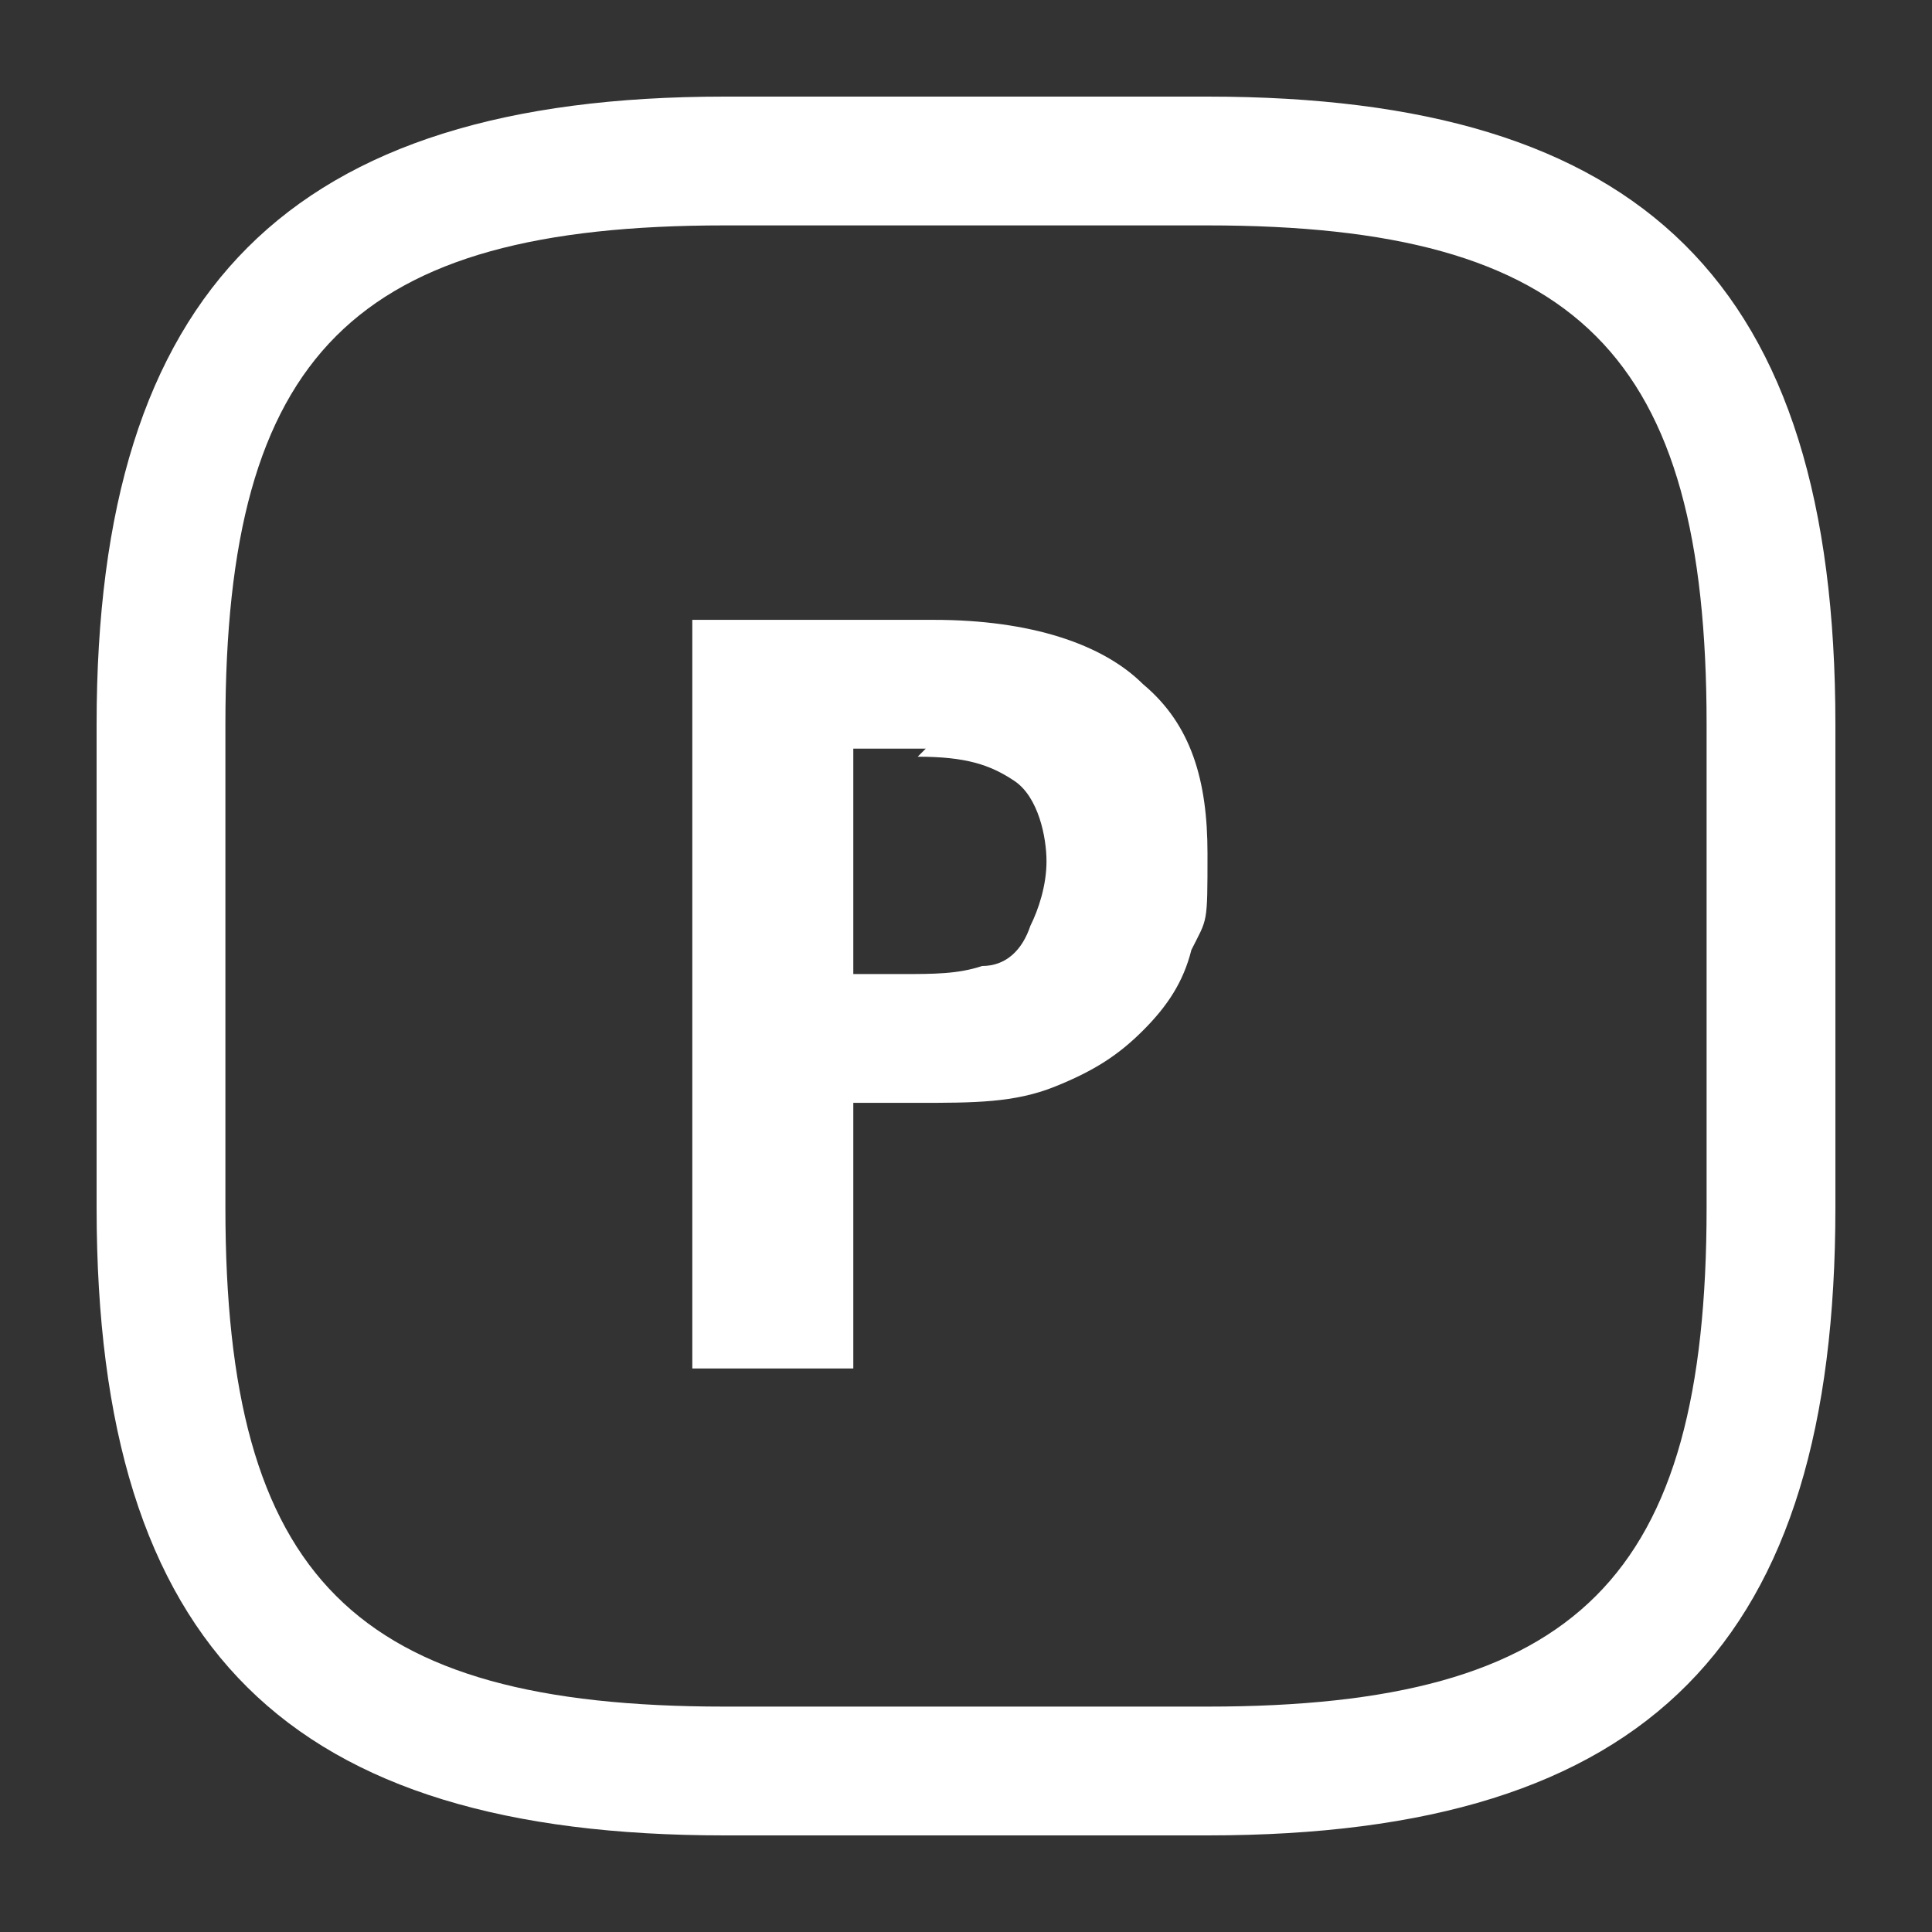
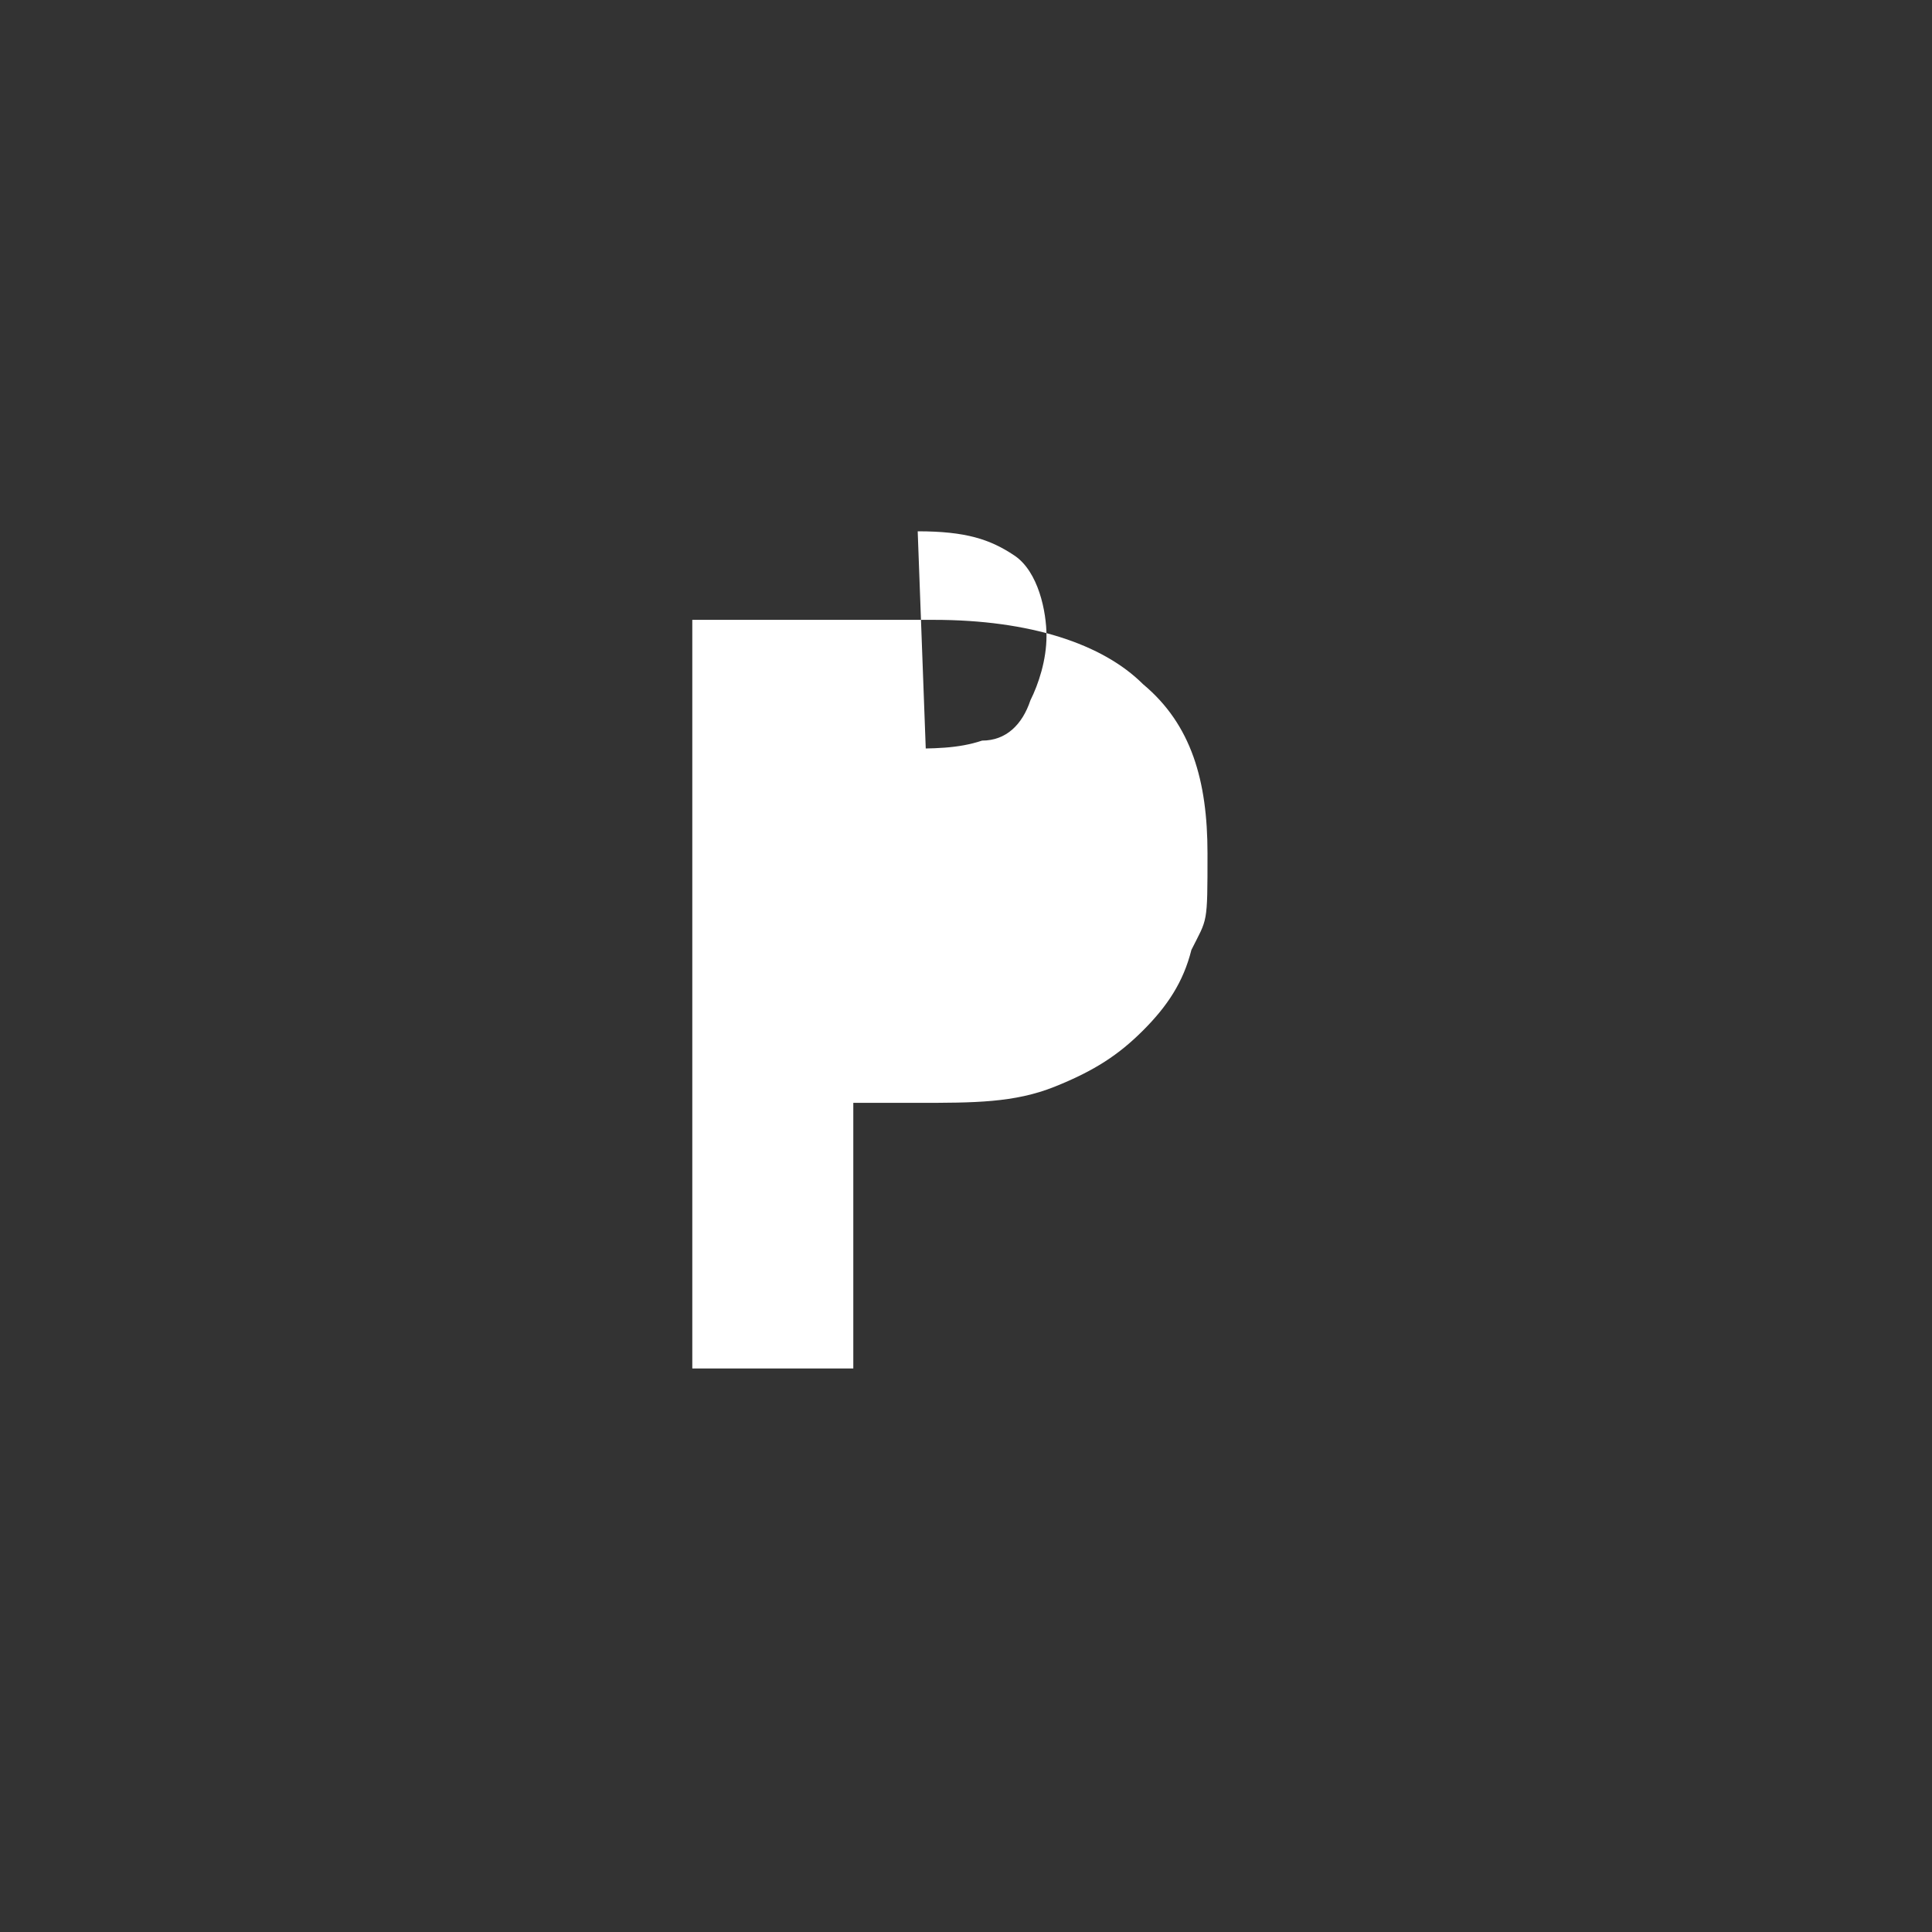
<svg xmlns="http://www.w3.org/2000/svg" id="Layer_1" data-name="Layer 1" version="1.1" viewBox="0 0 24 24">
  <rect x="0" y="0" width="24" height="24" fill="#333333" stroke="none" />
  <defs>
    <style>
      .cls-1 {
        fill: #fff;
        stroke-width: 0px;
      }
    </style>
  </defs>
-   <path class="cls-1" d="M15,22.8h-6c-5.4,0-7.8-2.3-7.8-7.8v-6C1.2,3.6,3.6,1.2,9,1.2h6c5.4,0,7.8,2.3,7.8,7.8v6c0,5.4-2.3,7.8-7.8,7.8ZM9,2.8c-4.6,0-6.2,1.6-6.2,6.2v6c0,4.6,1.6,6.2,6.2,6.2h6c4.6,0,6.2-1.6,6.2-6.2v-6c0-4.6-1.6-6.2-6.2-6.2h-6Z" />
-   <path class="cls-1" d="M11.6,7.7c1.2,0,2.1.3,2.6.8.6.5.8,1.2.8,2.1s0,.8-.2,1.2c-.1.4-.3.7-.6,1-.3.3-.6.5-1.1.7-.5.2-1,.2-1.7.2h-.8v3.3h-2V7.7h3ZM11.5,9.3h-.9v2.8h.6c.4,0,.7,0,1-.1.3,0,.5-.2.6-.5.1-.2.2-.5.2-.8s-.1-.8-.4-1c-.3-.2-.6-.3-1.2-.3Z" />
+   <path class="cls-1" d="M11.6,7.7c1.2,0,2.1.3,2.6.8.6.5.8,1.2.8,2.1s0,.8-.2,1.2c-.1.4-.3.7-.6,1-.3.3-.6.5-1.1.7-.5.2-1,.2-1.7.2h-.8v3.3h-2V7.7h3ZM11.5,9.3h-.9h.6c.4,0,.7,0,1-.1.3,0,.5-.2.6-.5.1-.2.2-.5.2-.8s-.1-.8-.4-1c-.3-.2-.6-.3-1.2-.3Z" />
</svg>